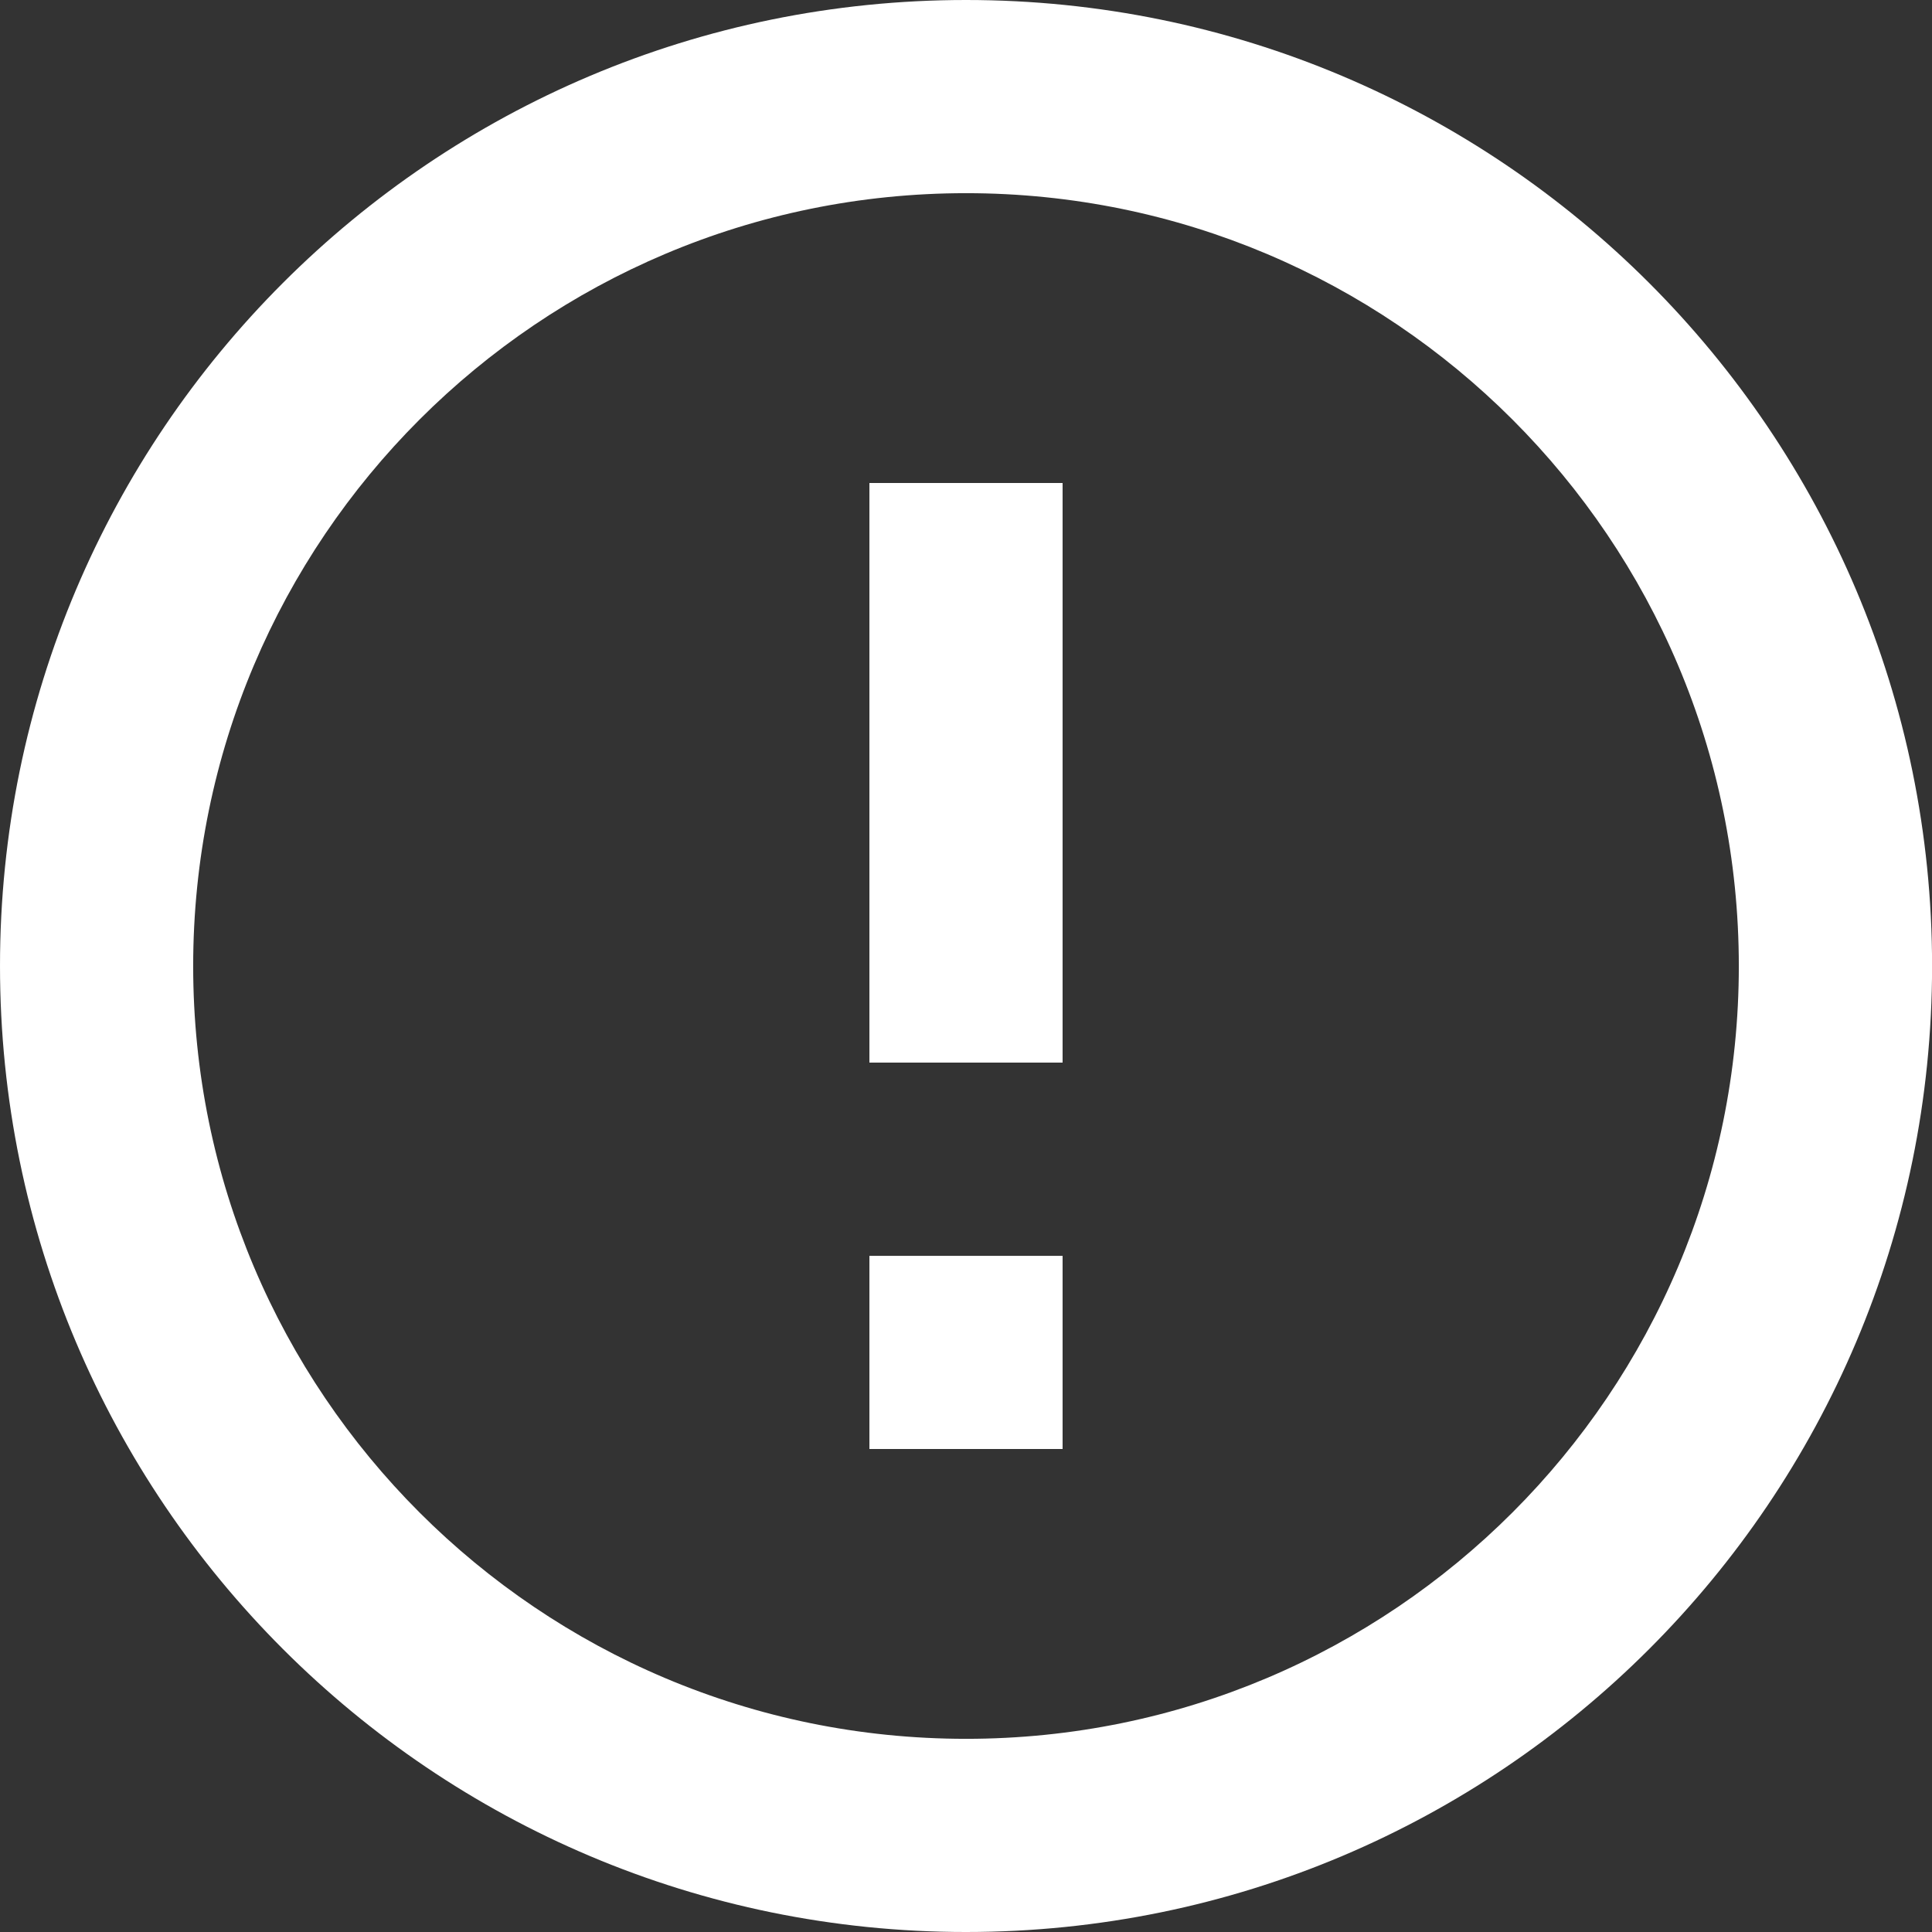
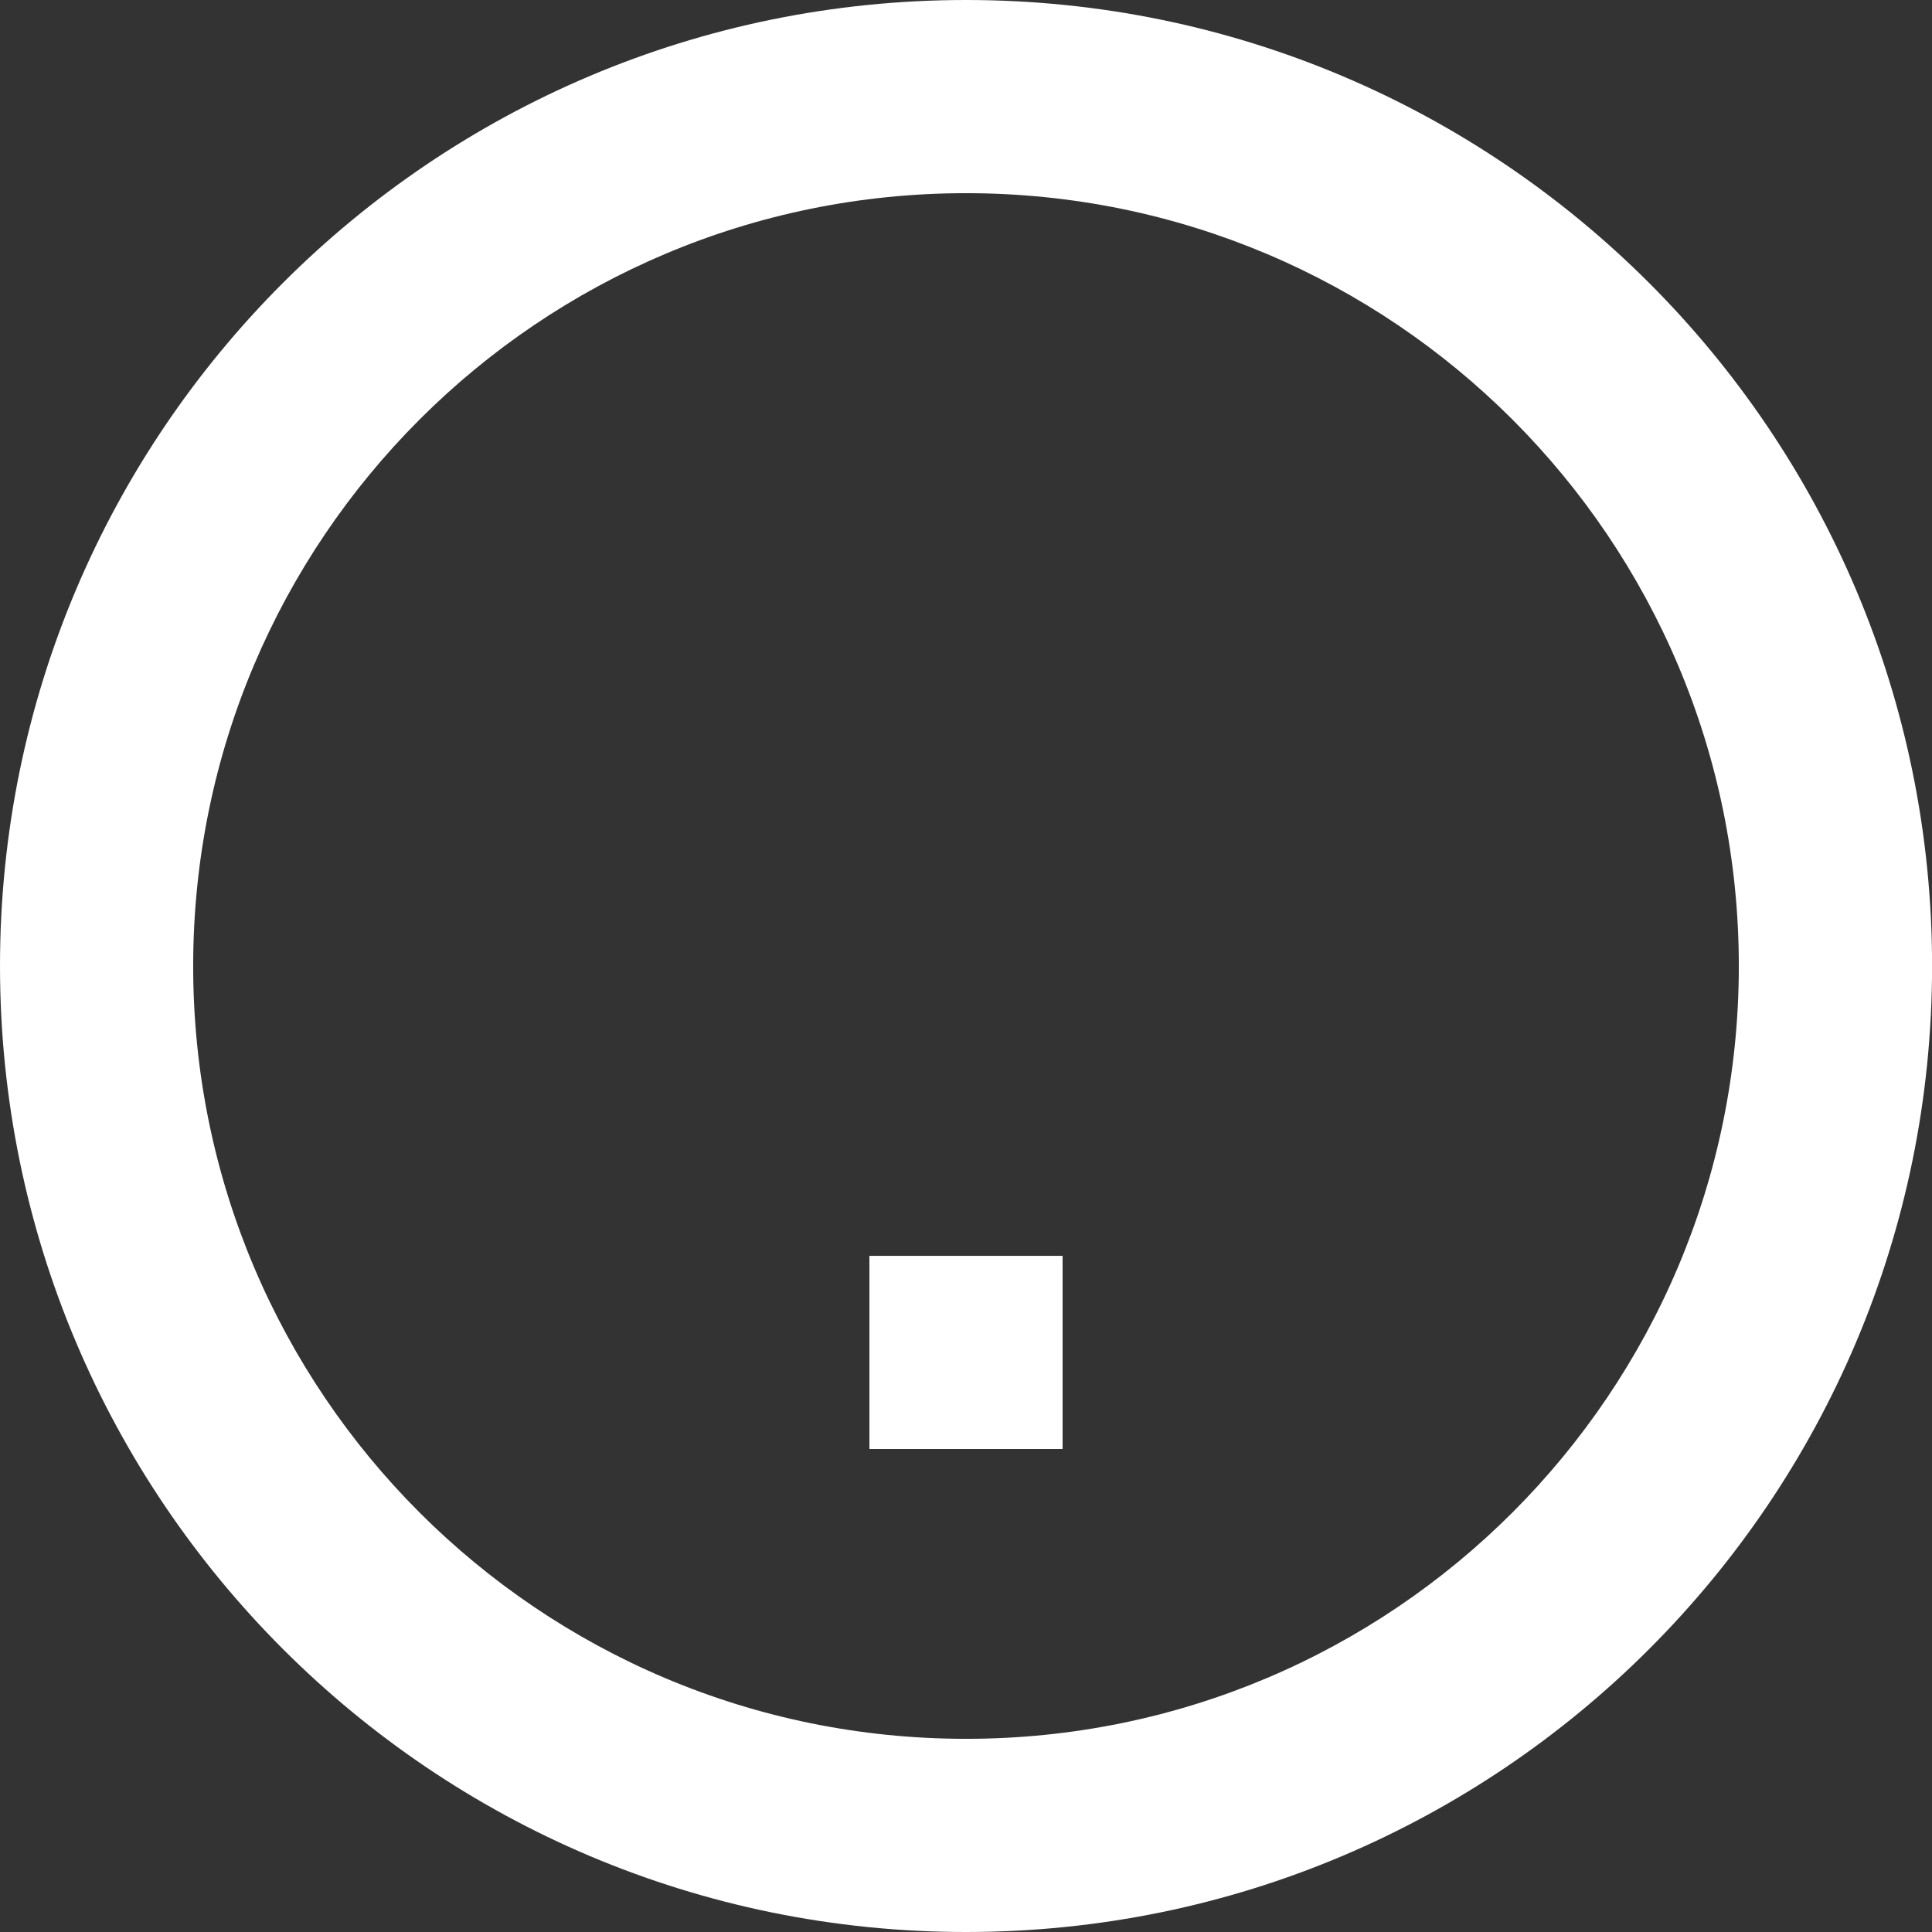
<svg xmlns="http://www.w3.org/2000/svg" id="Layer_2" width="25.833" height="25.833" viewBox="0 0 25.833 25.833">
  <rect x="0" y="0" width="25.833" height="25.833" fill="#333333" stroke="none" />
  <defs>
    <style>.cls-1{fill:#ffffff;}</style>
  </defs>
  <g id="Layer_1-2">
-     <path class="cls-1" d="m11.625,6.458h2.583v7.75h-2.583s0-7.75,0-7.75Zm0,10.334h2.583v2.583h-2.583v-2.583Zm1.292,6.458c5.707,0,10.333-4.627,10.333-10.333S18.624,2.583,12.917,2.583,2.583,7.21,2.583,12.917s4.626,10.333,10.333,10.333h0Zm0,2.583c-7.134,0-12.917-5.783-12.917-12.917S5.783,0,12.917,0s12.917,5.783,12.917,12.917-5.783,12.916-12.917,12.916v0Z" />
+     <path class="cls-1" d="m11.625,6.458h2.583v7.75s0-7.75,0-7.75Zm0,10.334h2.583v2.583h-2.583v-2.583Zm1.292,6.458c5.707,0,10.333-4.627,10.333-10.333S18.624,2.583,12.917,2.583,2.583,7.21,2.583,12.917s4.626,10.333,10.333,10.333h0Zm0,2.583c-7.134,0-12.917-5.783-12.917-12.917S5.783,0,12.917,0s12.917,5.783,12.917,12.917-5.783,12.916-12.917,12.916v0Z" />
  </g>
</svg>